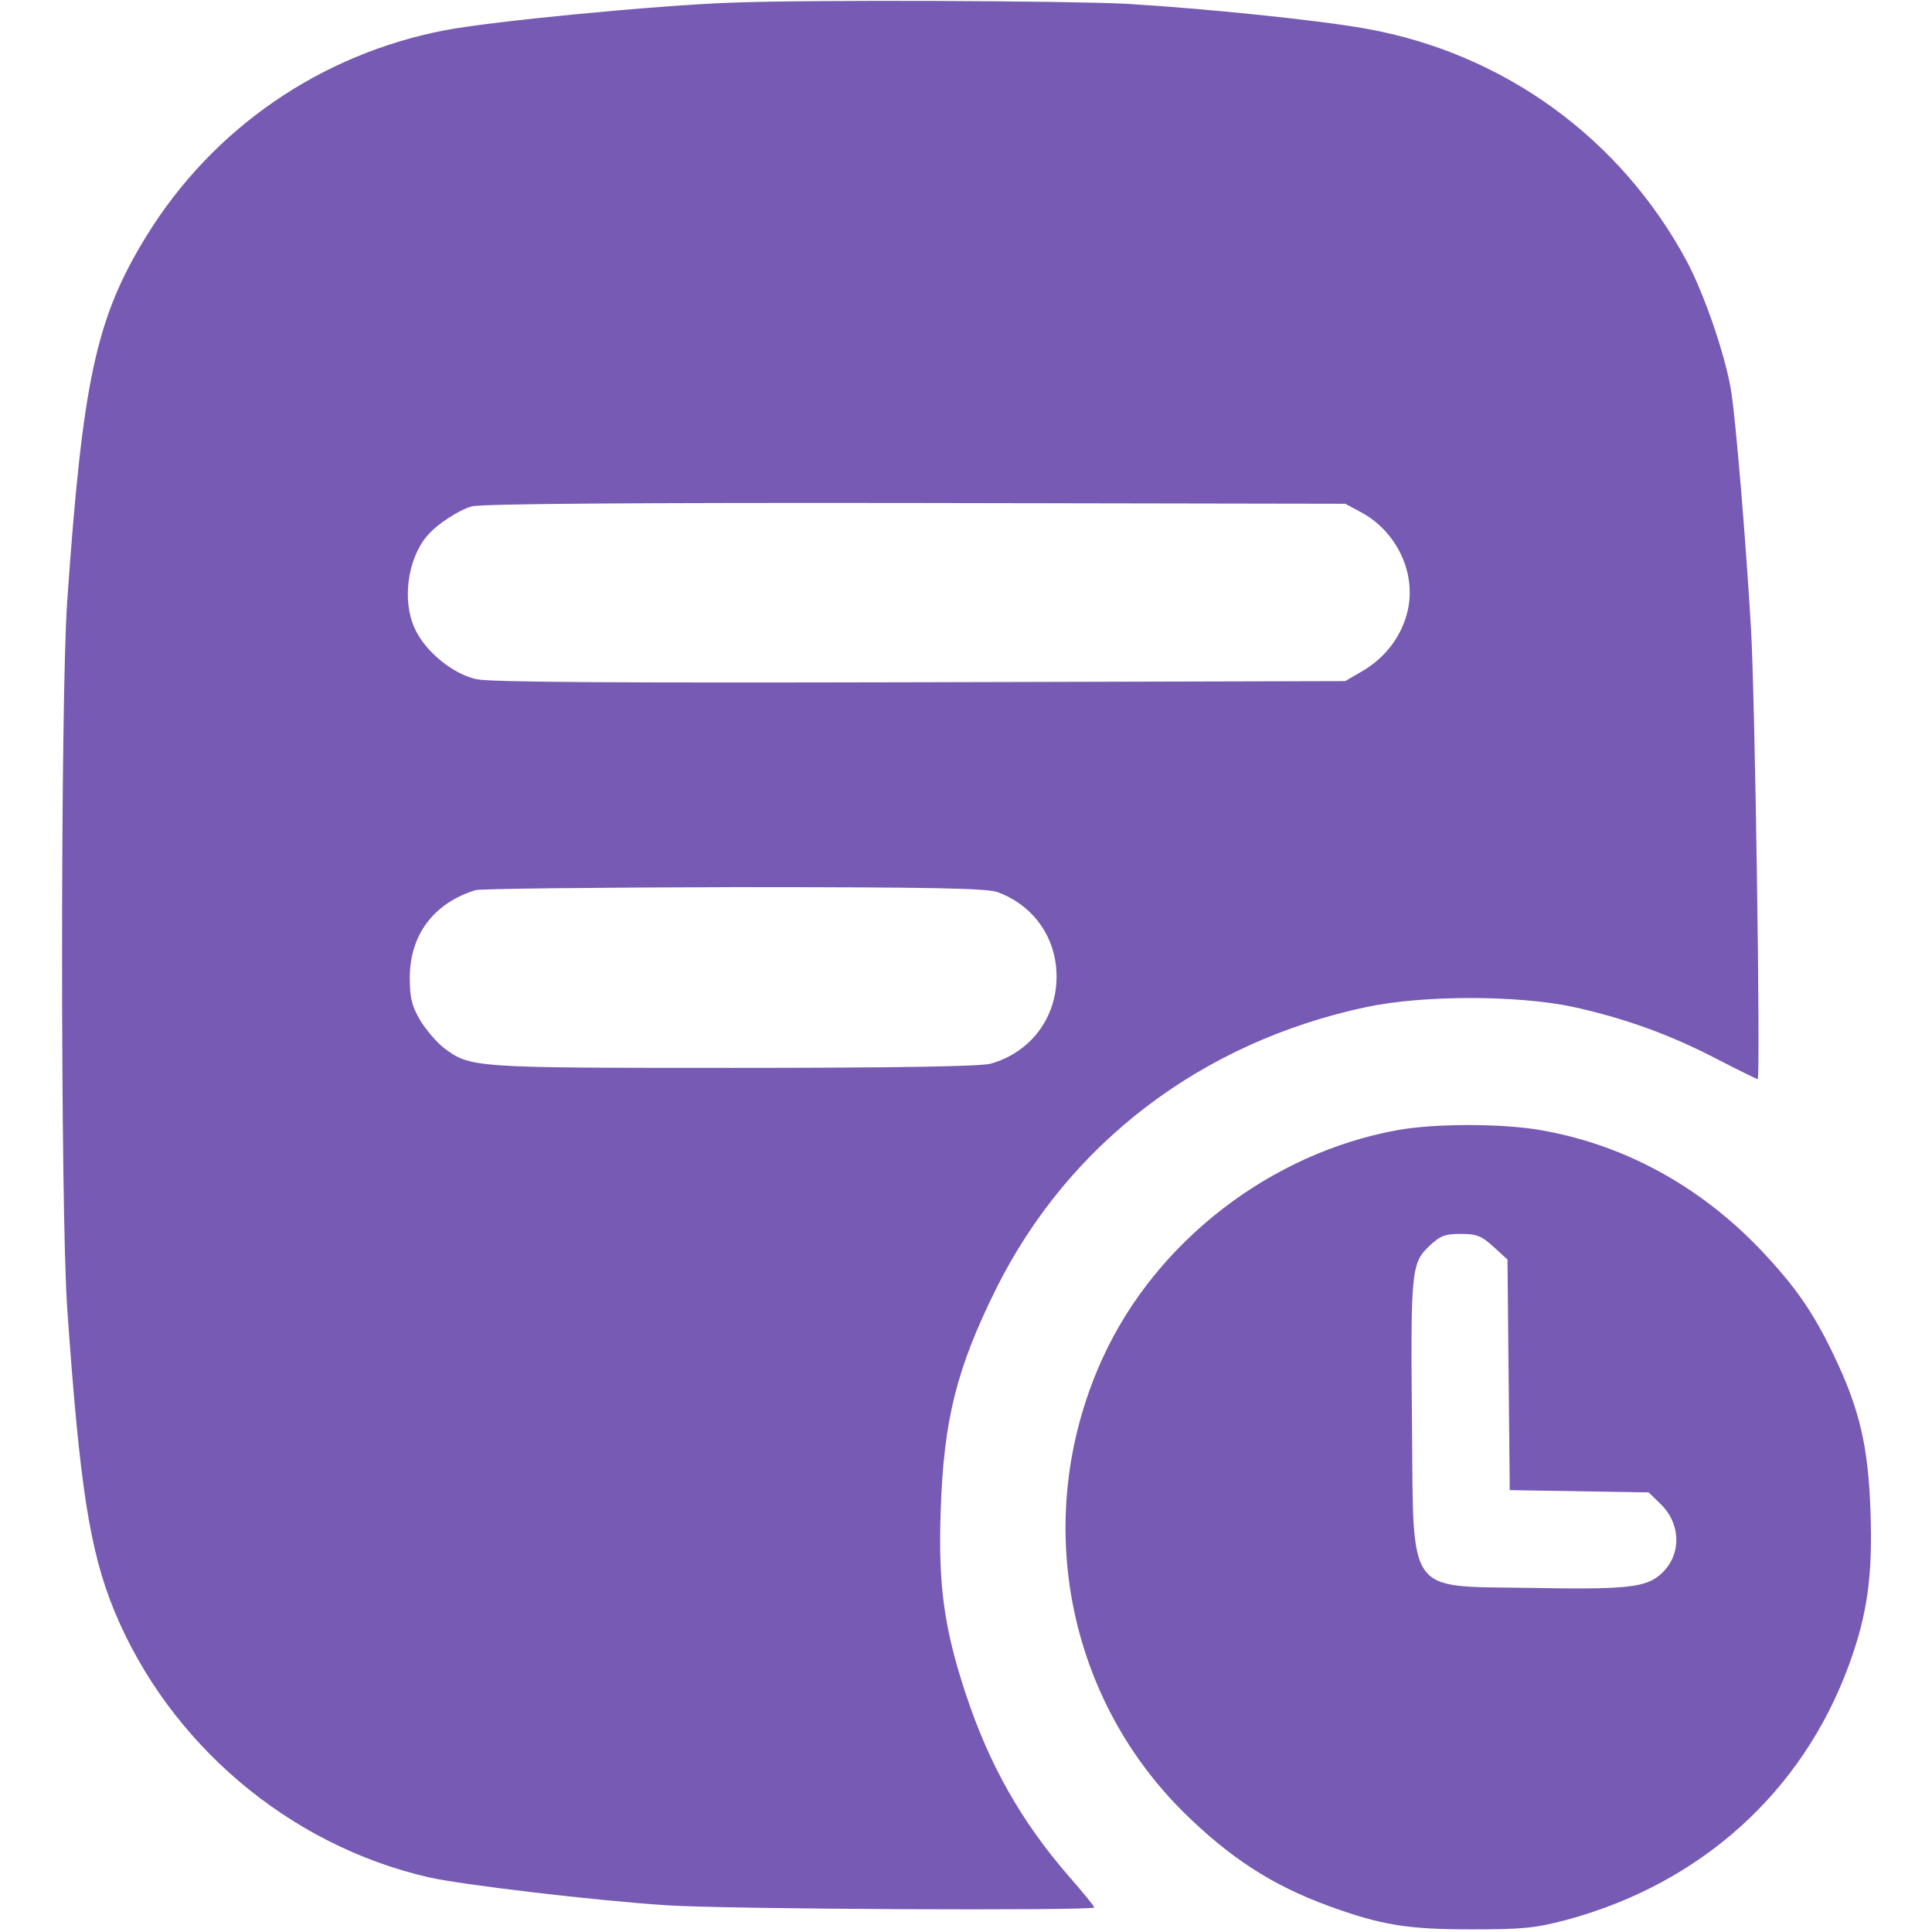
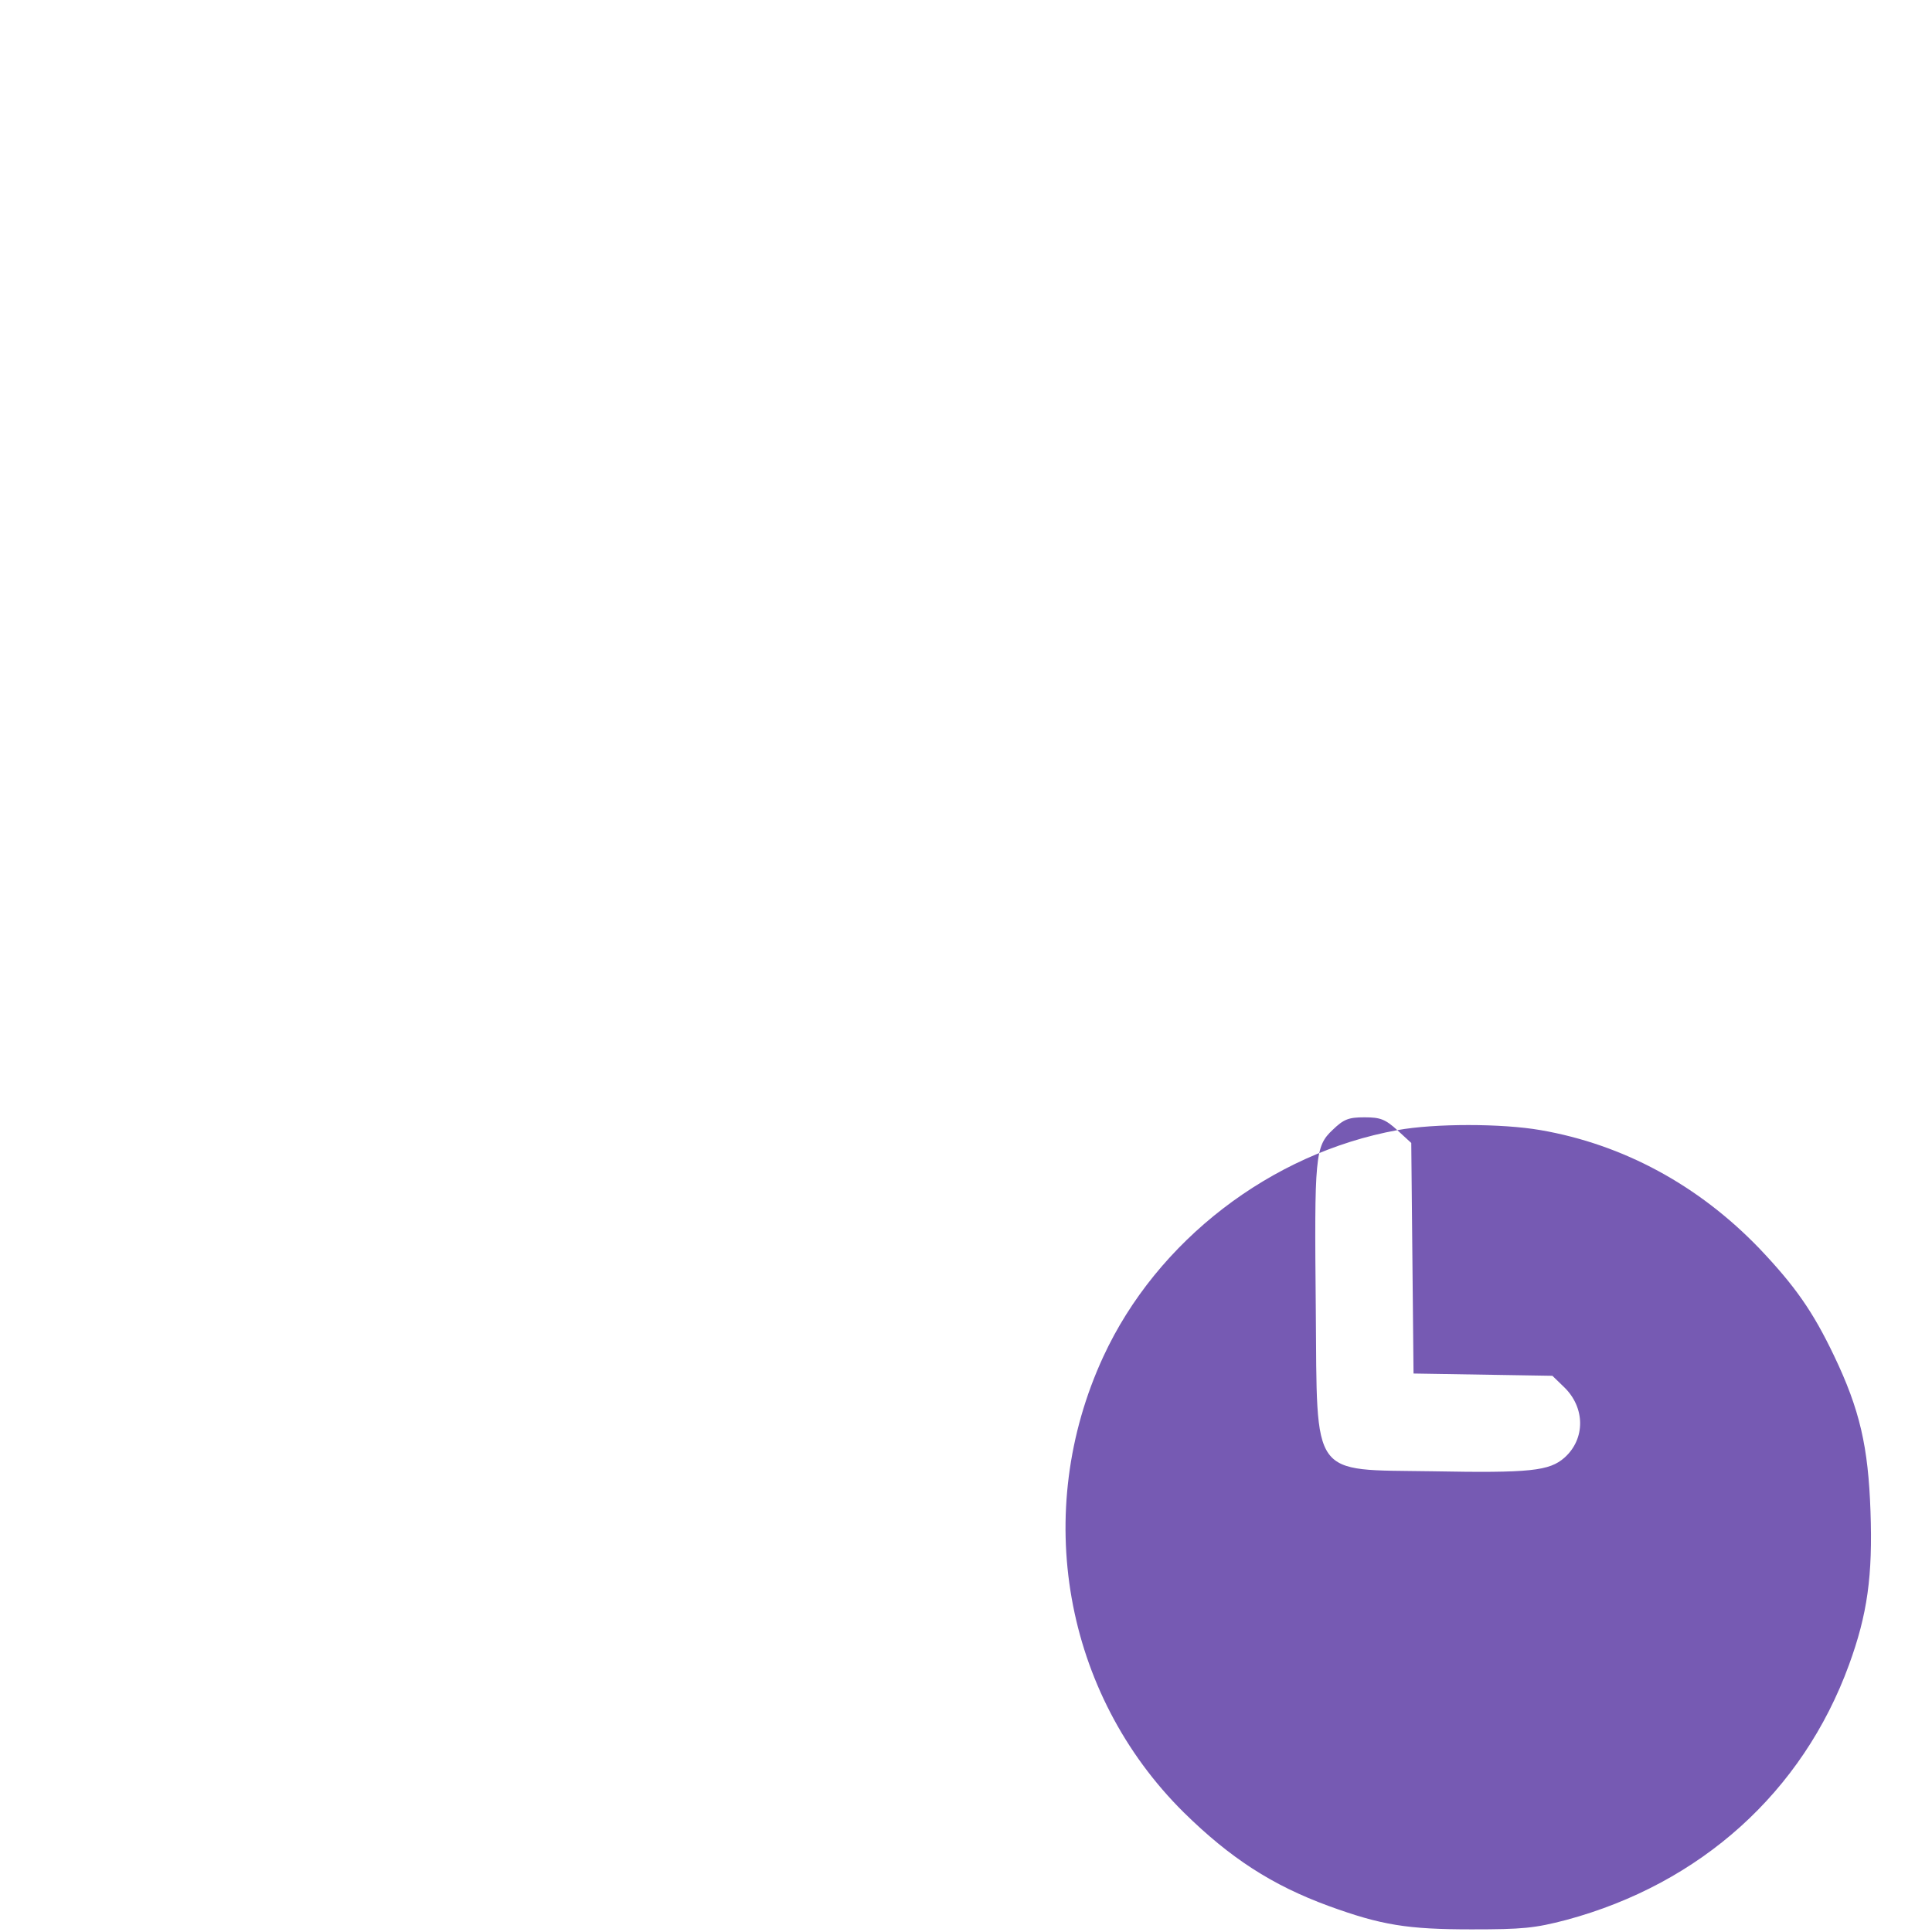
<svg xmlns="http://www.w3.org/2000/svg" version="1.0" width="512pt" height="512pt" viewBox="0 0 512 512" preserveAspectRatio="xMidYMid meet">
  <g transform="translate(0,512) scale(0.1,-0.1)" fill="#765ab3" stroke="none">
-     <path d="M1940 5113 c-199 -7 -634 -49 -760 -73 -329 -63 -615 -259 -791 -544 -135 -219 -170 -383 -211 -971 -18 -263 -18 -1607 0 -1870 33 -472 59 -643 125 -804 145 -351 462 -621 833 -706 81 -19 441 -62 629 -74 154 -11 1135 -15 1135 -6 0 3 -30 40 -66 81 -127 146 -212 296 -274 483 -58 175 -74 289 -67 489 8 240 42 375 147 587 192 385 544 653 980 746 149 32 400 32 547 1 137 -30 257 -73 382 -138 58 -30 107 -54 109 -54 8 0 -7 1025 -18 1200 -14 235 -39 533 -51 615 -13 93 -71 263 -119 353 -176 327 -486 551 -850 616 -127 23 -433 54 -636 66 -158 8 -840 11 -1044 3z m1666 -1350 c94 -50 147 -159 125 -259 -15 -68 -58 -125 -118 -161 l-48 -28 -1125 -3 c-801 -2 -1140 0 -1177 8 -62 13 -137 74 -164 135 -34 73 -19 184 33 245 25 30 83 68 118 78 23 7 437 10 1175 9 l1140 -2 41 -22z m-963 -1007 c96 -35 157 -121 157 -224 0 -110 -69 -201 -175 -231 -27 -7 -244 -11 -681 -11 -694 0 -698 0 -769 54 -19 15 -47 48 -62 73 -22 38 -27 59 -27 112 0 114 64 198 174 232 14 4 322 7 685 8 527 0 668 -3 698 -13z" />
-     <path d="M3703 2125 c-335 -61 -637 -293 -779 -600 -190 -411 -105 -893 213 -1208 123 -121 234 -193 384 -248 140 -51 209 -62 379 -62 135 0 167 3 251 25 356 96 626 339 749 676 49 134 63 236 57 407 -6 171 -28 269 -97 413 -56 117 -103 184 -198 284 -161 167 -360 275 -579 313 -103 18 -281 18 -380 0z m255 -309 l37 -34 3 -306 3 -305 184 -3 184 -3 31 -30 c56 -54 57 -137 1 -187 -40 -35 -89 -41 -352 -36 -323 5 -303 -23 -307 428 -4 409 -2 433 45 477 29 28 42 33 84 33 42 0 55 -5 87 -34z" />
+     <path d="M3703 2125 c-335 -61 -637 -293 -779 -600 -190 -411 -105 -893 213 -1208 123 -121 234 -193 384 -248 140 -51 209 -62 379 -62 135 0 167 3 251 25 356 96 626 339 749 676 49 134 63 236 57 407 -6 171 -28 269 -97 413 -56 117 -103 184 -198 284 -161 167 -360 275 -579 313 -103 18 -281 18 -380 0z l37 -34 3 -306 3 -305 184 -3 184 -3 31 -30 c56 -54 57 -137 1 -187 -40 -35 -89 -41 -352 -36 -323 5 -303 -23 -307 428 -4 409 -2 433 45 477 29 28 42 33 84 33 42 0 55 -5 87 -34z" />
  </g>
</svg>